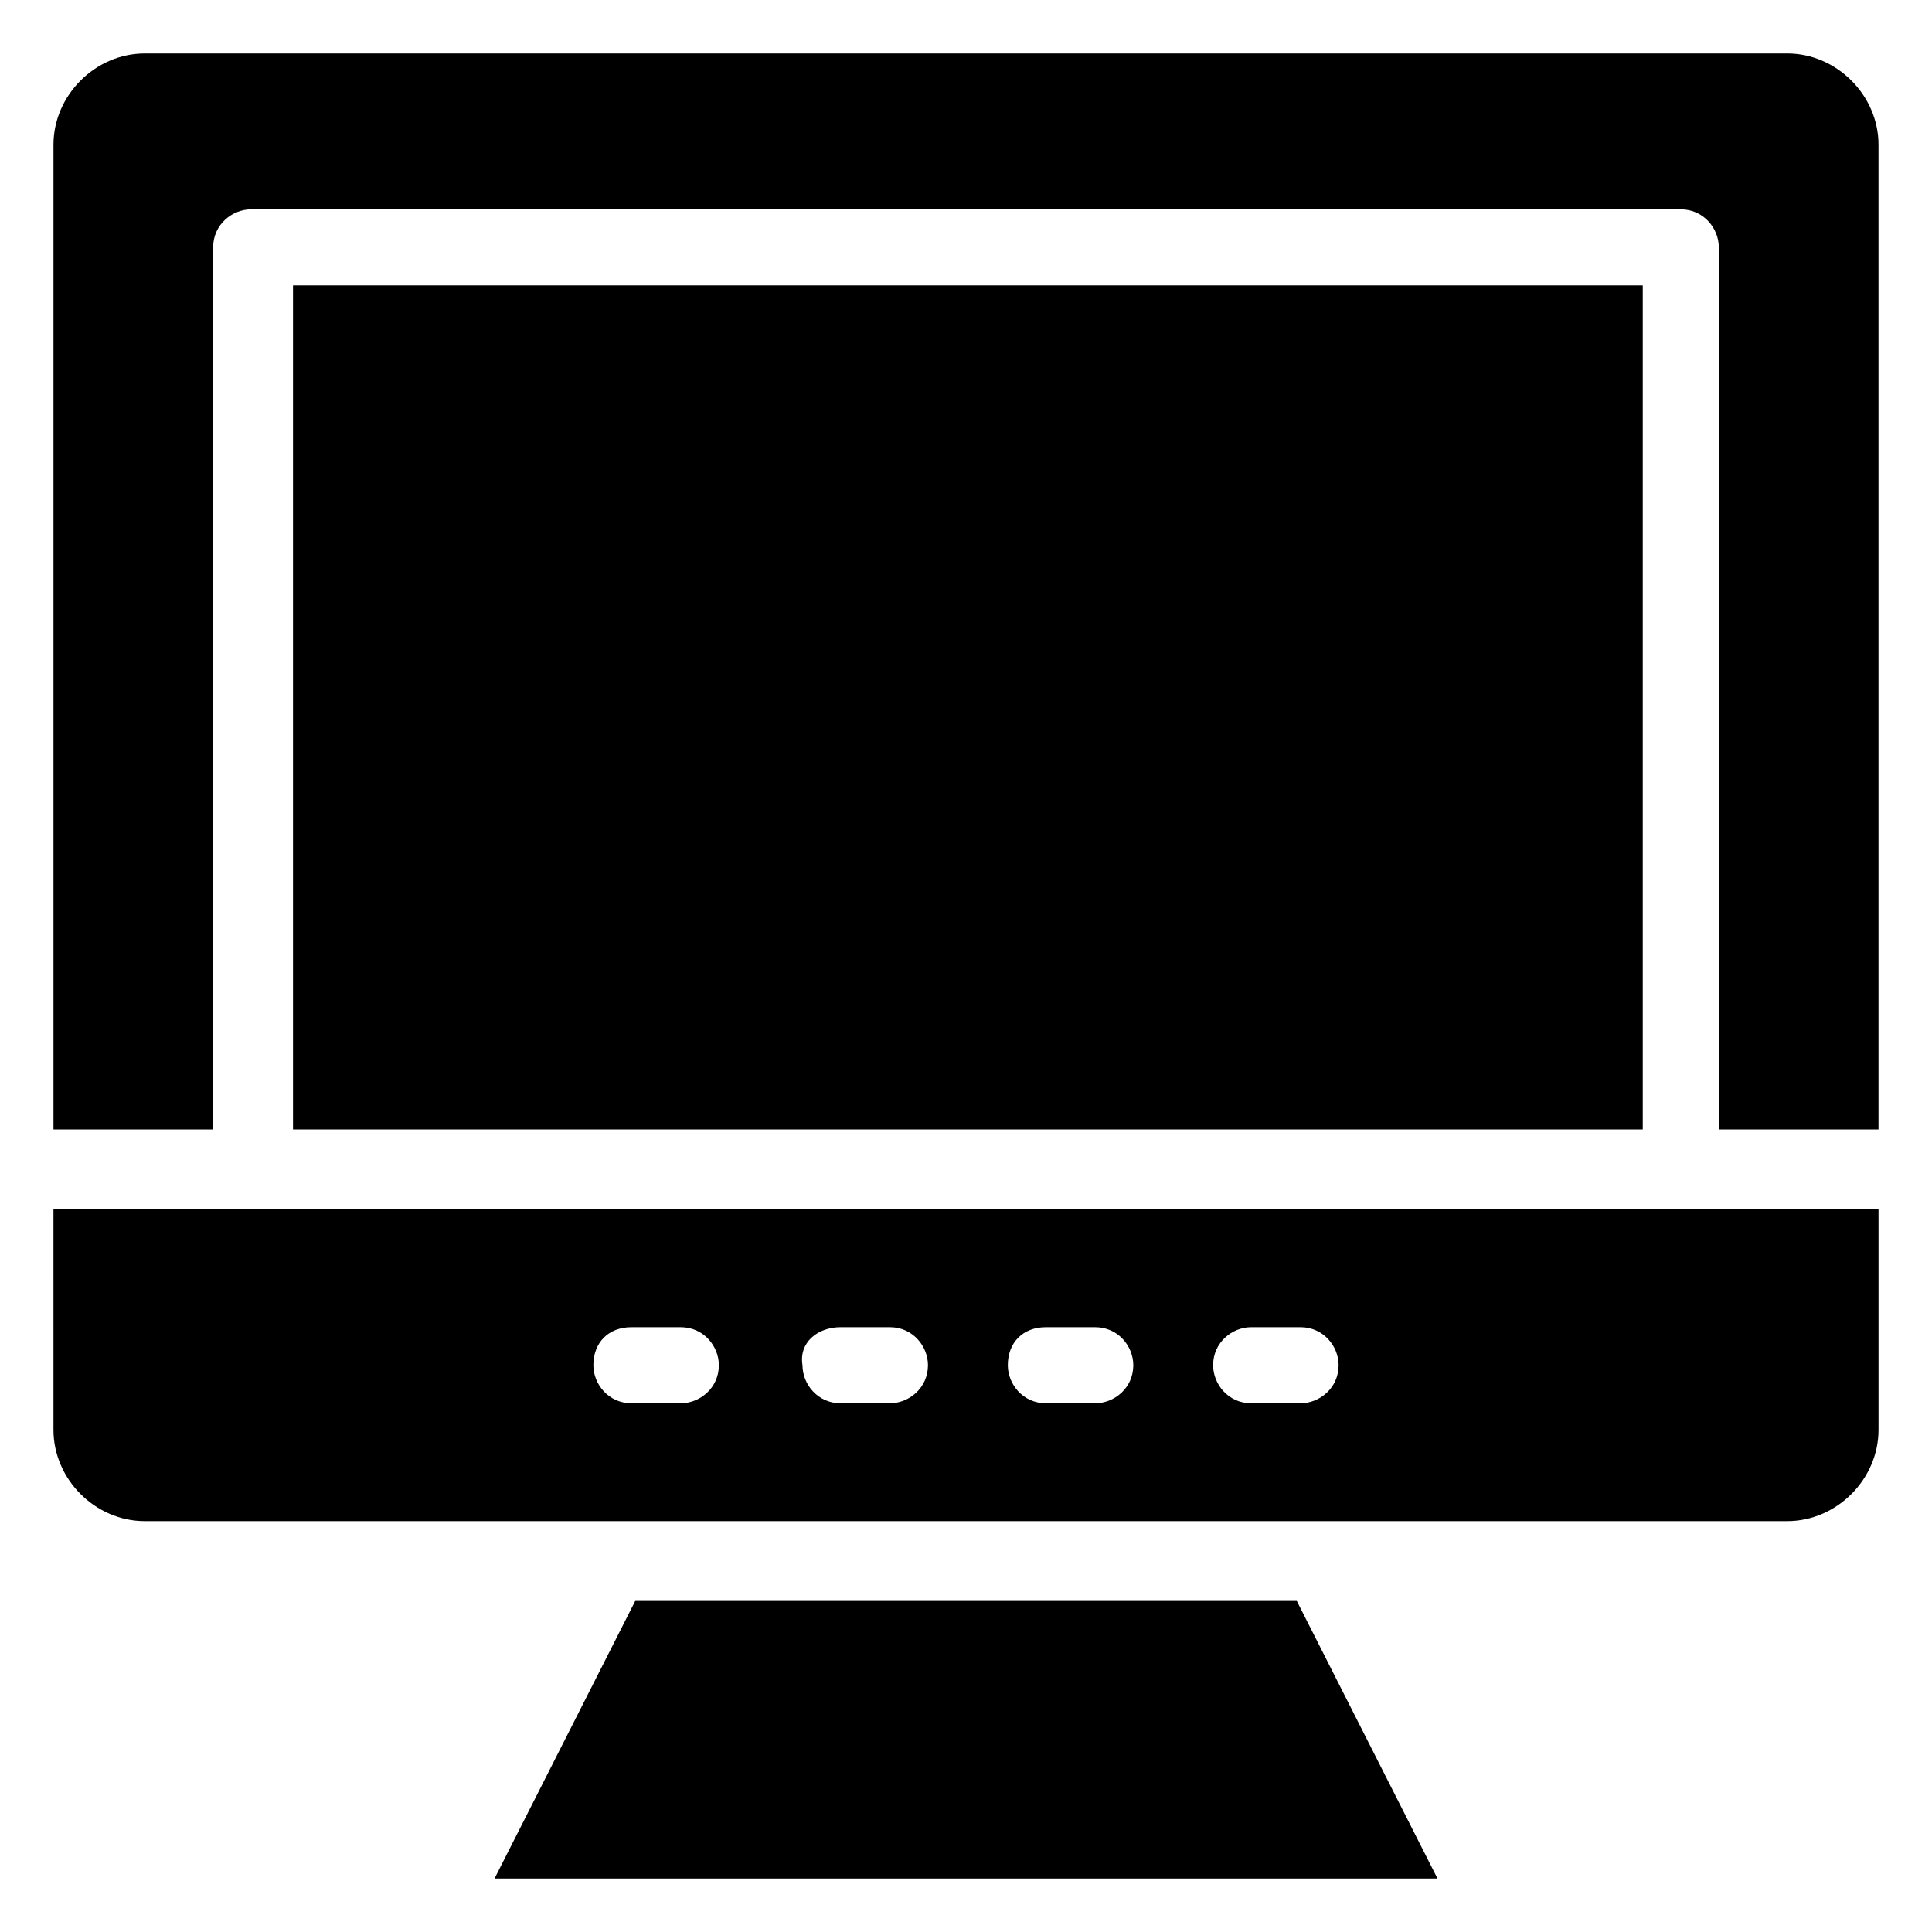
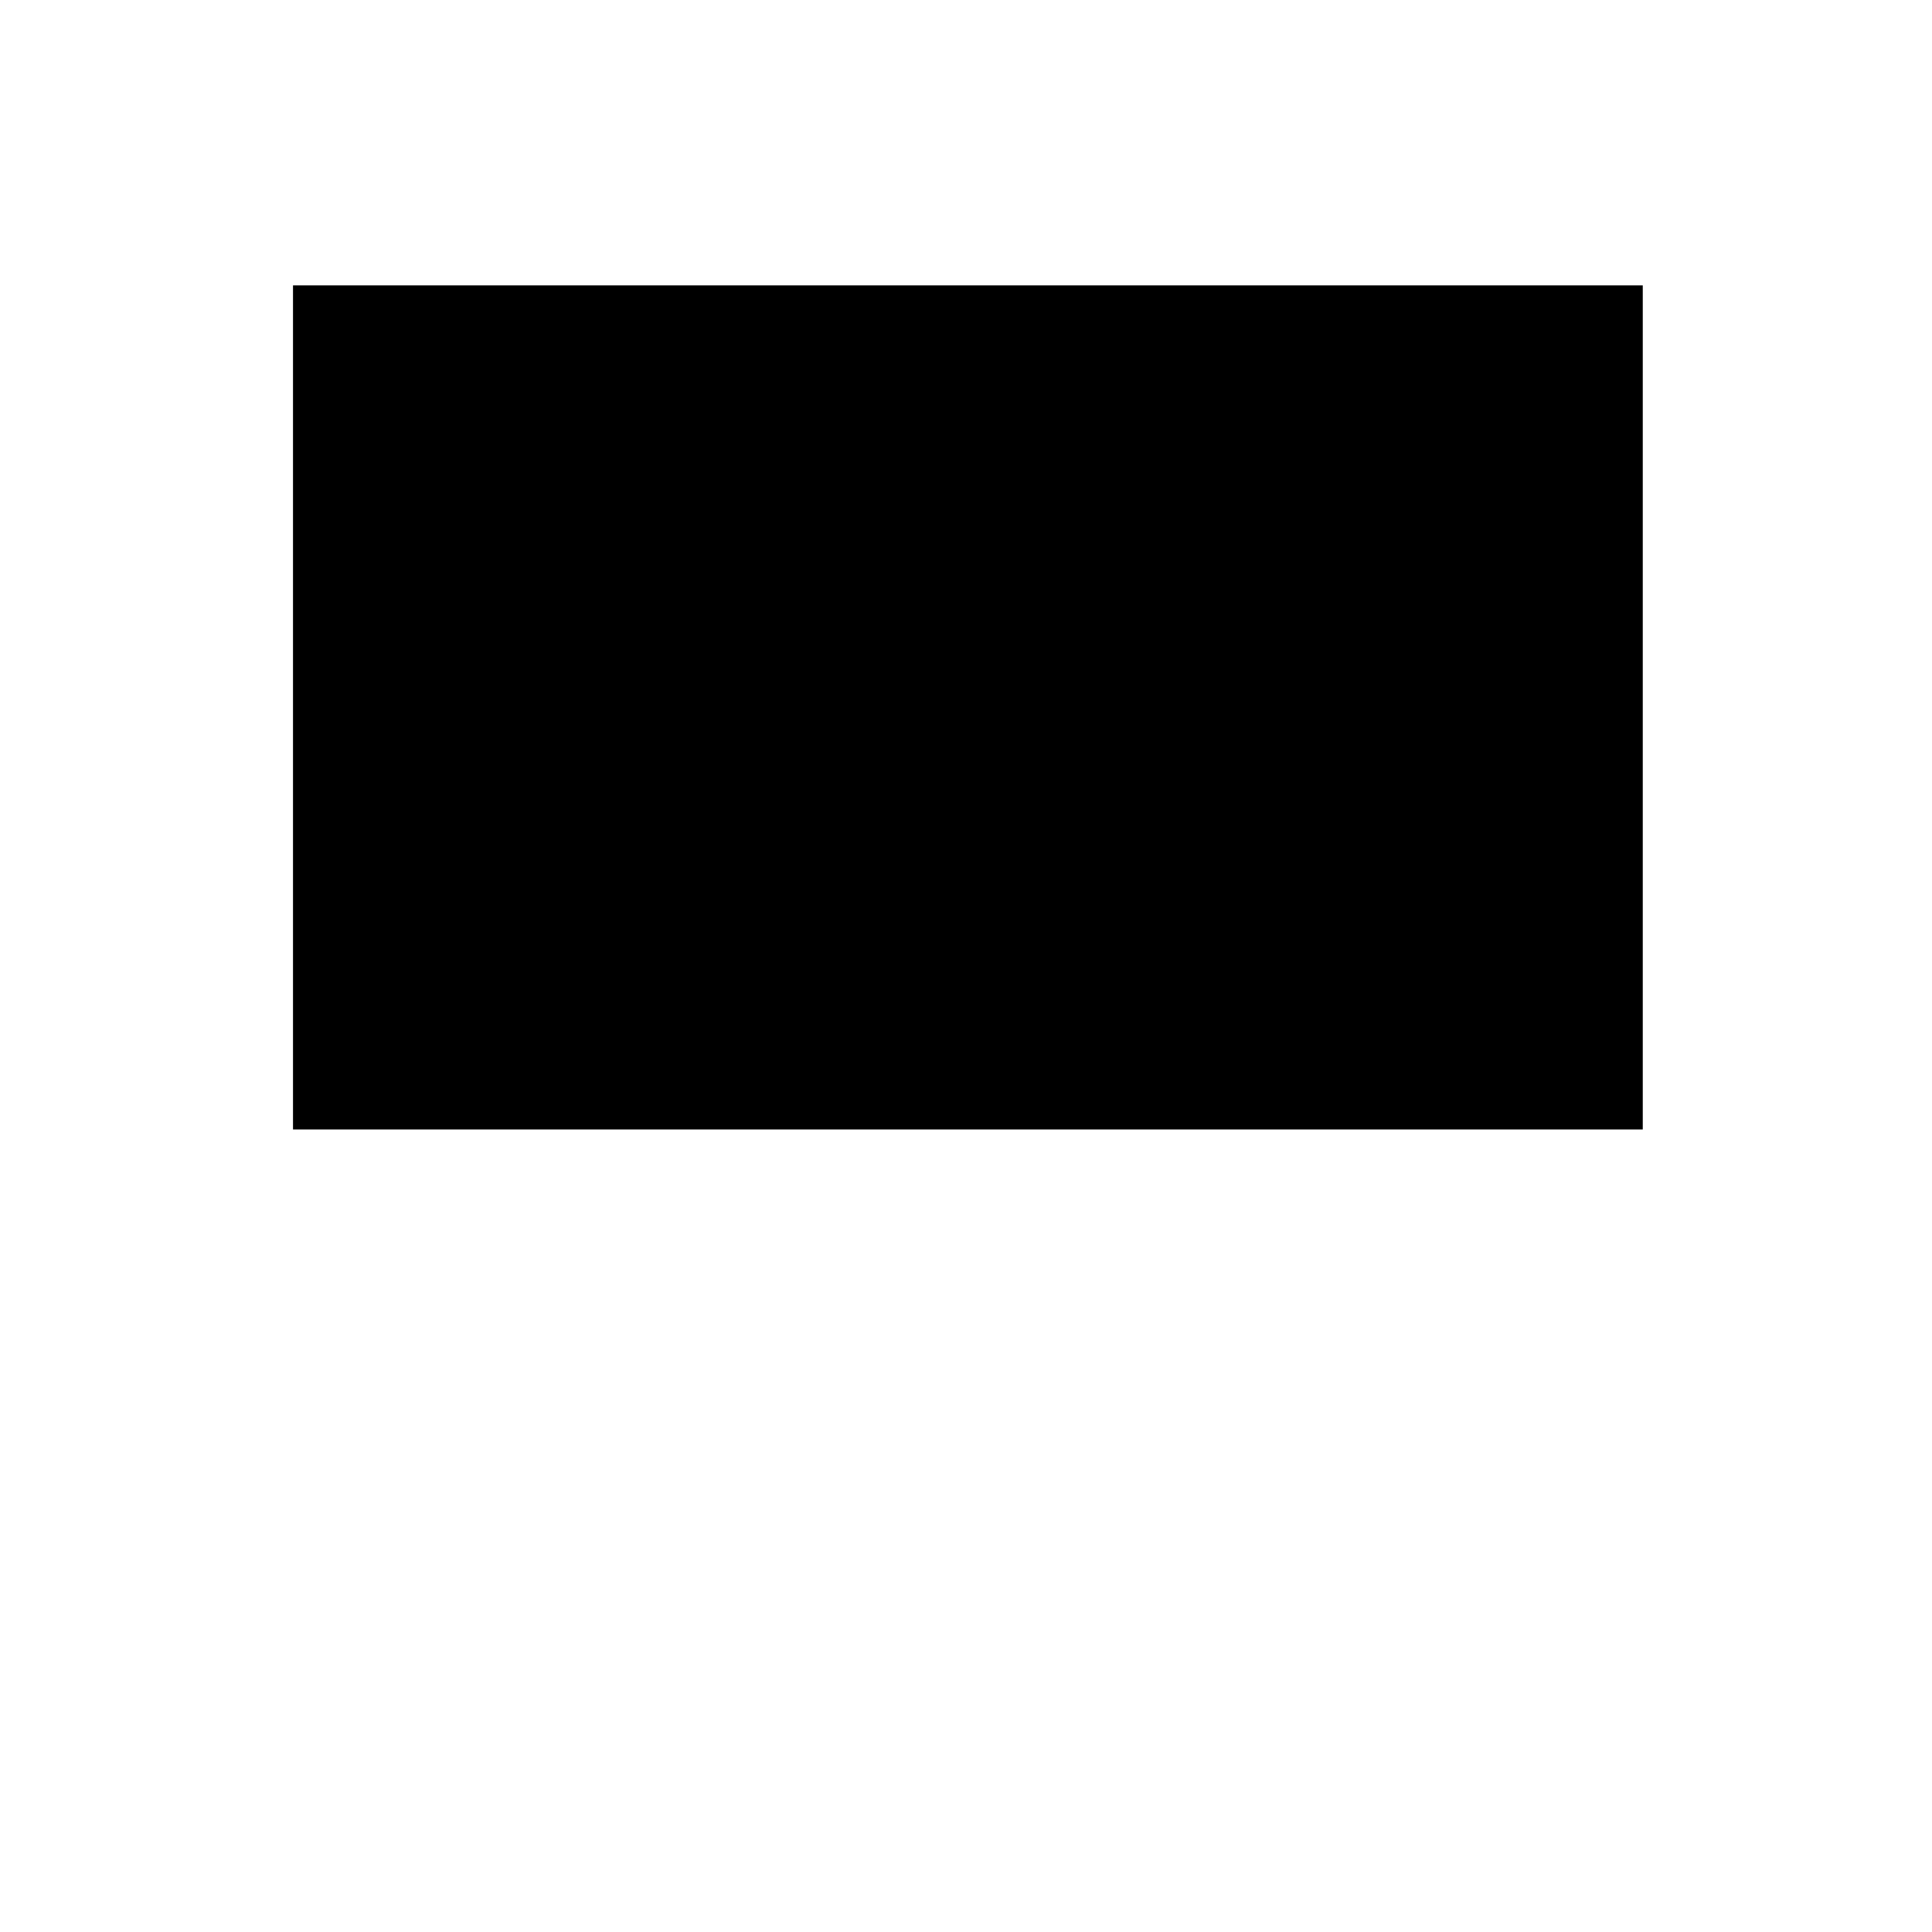
<svg xmlns="http://www.w3.org/2000/svg" fill="#000000" width="800px" height="800px" version="1.1" viewBox="144 144 512 512">
  <g>
-     <path d="m312.34 568.27-37.281 73.559h249.89l-37.281-73.559z" />
-     <path d="m617.64 158.17h-435.29c-13.098 0-24.18 11.082-24.18 24.18v260.97h42.32l-0.004-233.77c0-6.047 5.039-10.078 10.078-10.078h378.86c6.047 0 10.078 5.039 10.078 10.078v233.77l42.32-0.004v-260.97c0-13.098-11.086-24.18-24.184-24.18z" />
    <path d="m221.65 219.63h357.7v223.69h-357.7z" />
-     <path d="m158.17 522.93c0 13.098 11.082 24.184 24.184 24.184h435.29c13.098 0 24.184-11.082 24.184-24.184v-58.441l-483.66-0.004zm317.4-27.207h13.098c6.047 0 10.078 5.039 10.078 10.078 0 6.047-5.039 10.078-10.078 10.078h-13.098c-6.047 0-10.078-5.039-10.078-10.078 0-6.047 5.039-10.078 10.078-10.078zm-54.41 0h13.098c6.047 0 10.078 5.039 10.078 10.078 0 6.047-5.039 10.078-10.078 10.078h-13.098c-6.047 0-10.078-5.039-10.078-10.078 0-6.047 4.031-10.078 10.078-10.078zm-54.414 0h13.098c6.047 0 10.078 5.039 10.078 10.078 0 6.047-5.039 10.078-10.078 10.078h-13.098c-6.047 0-10.078-5.039-10.078-10.078-1.004-6.047 4.035-10.078 10.078-10.078zm-55.418 0h13.098c6.047 0 10.078 5.039 10.078 10.078 0 6.047-5.039 10.078-10.078 10.078h-13.098c-6.047 0-10.078-5.039-10.078-10.078 0-6.047 4.031-10.078 10.078-10.078z" />
  </g>
</svg>